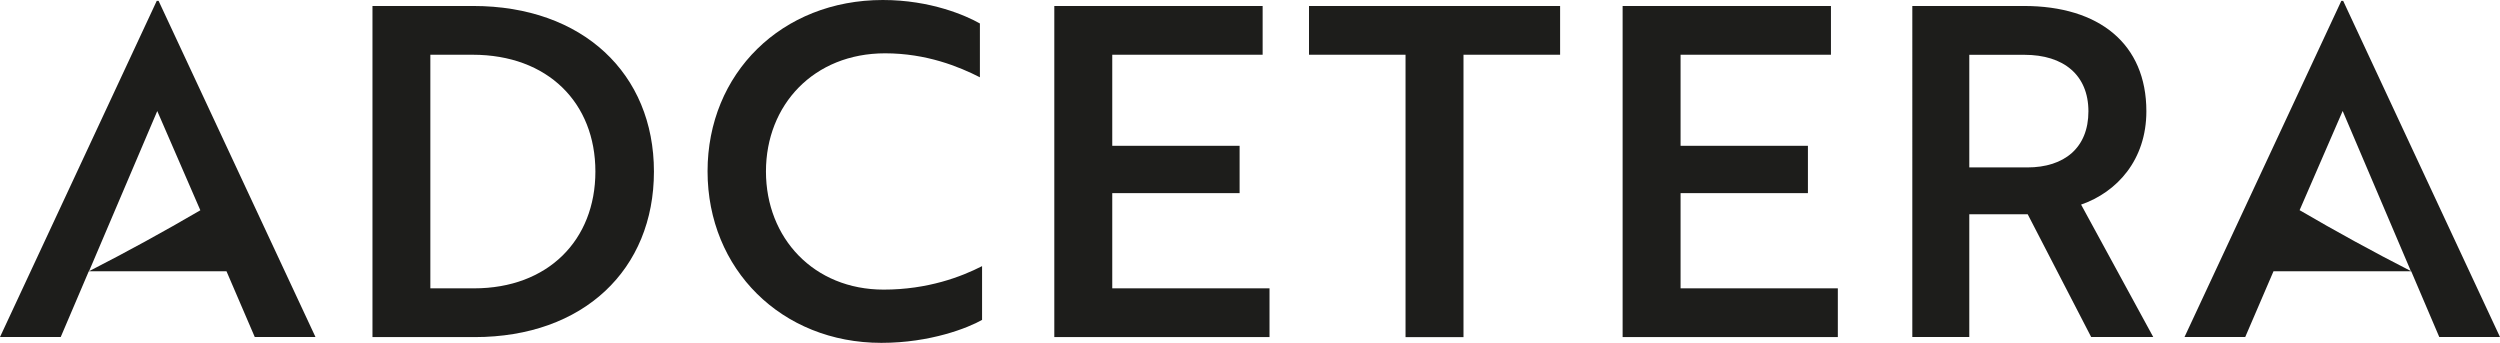
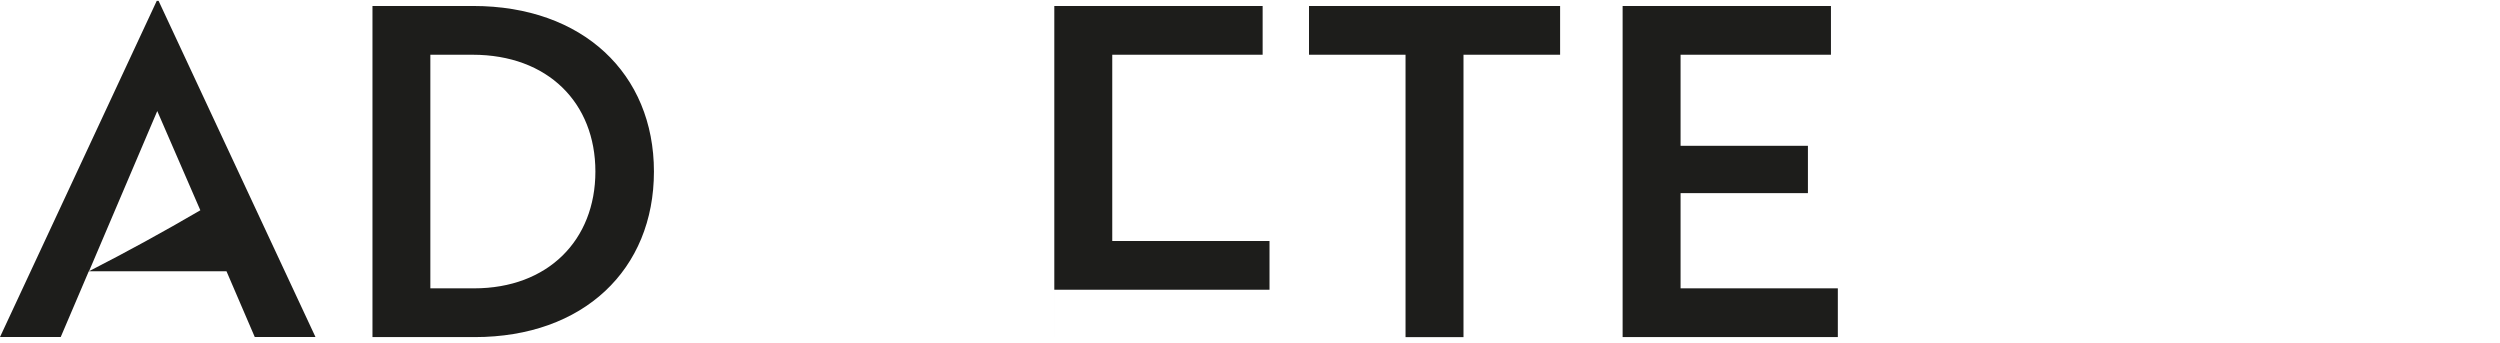
<svg xmlns="http://www.w3.org/2000/svg" id="Ebene_2" data-name="Ebene 2" viewBox="0 0 334.32 45.87">
  <defs>
    <style>      .cls-1 {        fill: #1d1d1b;        stroke-width: 0px;      }    </style>
  </defs>
  <g id="Ebene_1-2" data-name="Ebene 1">
    <g>
      <path class="cls-1" d="M49.81,45.07V.8h13.47c14.64,0,24.17,9.04,24.17,22.14s-9.41,22.14-23.98,22.14h-13.65ZM57.55,7.32v31.24h5.84c9.9,0,16.23-6.46,16.23-15.62s-6.33-15.62-16.42-15.62h-5.66Z" />
-       <path class="cls-1" d="M131.03,10.33c-2.77-1.41-7.13-3.2-12.67-3.2-9.53,0-15.93,6.89-15.93,15.8s6.4,15.8,15.74,15.8c5.9,0,10.39-1.72,13.16-3.14v7.19c-1.84,1.05-6.89,3.07-13.47,3.07-13.34,0-23.24-9.84-23.24-22.94S104.53,0,118.06,0c6.4,0,11.13,2.09,12.98,3.14v7.19Z" />
-       <path class="cls-1" d="M140.99,45.07V.8h27.86v6.52h-20.11v12.18h17.03v6.33h-17.03v12.73h21.03v6.52h-28.78Z" />
+       <path class="cls-1" d="M140.99,45.07V.8h27.86v6.52h-20.11v12.18h17.03h-17.03v12.73h21.03v6.52h-28.78Z" />
      <path class="cls-1" d="M195.71,7.32v37.76h-7.75V7.32h-12.91V.8h33.58v6.52h-12.91Z" />
      <path class="cls-1" d="M216.99,45.07V.8h27.86v6.52h-20.11v12.18h17.03v6.33h-17.03v12.73h21.03v6.52h-28.78Z" />
-       <path class="cls-1" d="M270.67.8c10.02,0,16.36,5.04,16.36,14.08,0,6.52-3.94,10.82-8.73,12.48l9.65,17.71h-8.3l-8.49-16.42h-7.81v16.42h-7.62V.8h14.94ZM263.35,7.32v15.07h7.75c4.98,0,8.18-2.64,8.18-7.5s-3.32-7.56-8.55-7.56h-7.38Z" />
      <path class="cls-1" d="M0,45.07h8.12s3.75-8.79,3.75-8.79h18.42s3.78,8.79,3.78,8.79h8.12S21.21.12,21.21.12h-.25S0,45.07,0,45.07ZM11.91,36.26l9.12-21.41,5.76,13.27c-4.88,2.85-9.84,5.57-14.89,8.15Z" />
-       <path class="cls-1" d="M313.35.12h-.25l-20.97,44.95h8.12l3.78-8.79h18.42l3.75,8.79h8.12L313.35.12ZM307.52,28.11l5.76-13.27,9.12,21.41c-5.05-2.58-10.01-5.3-14.89-8.15Z" />
    </g>
  </g>
</svg>